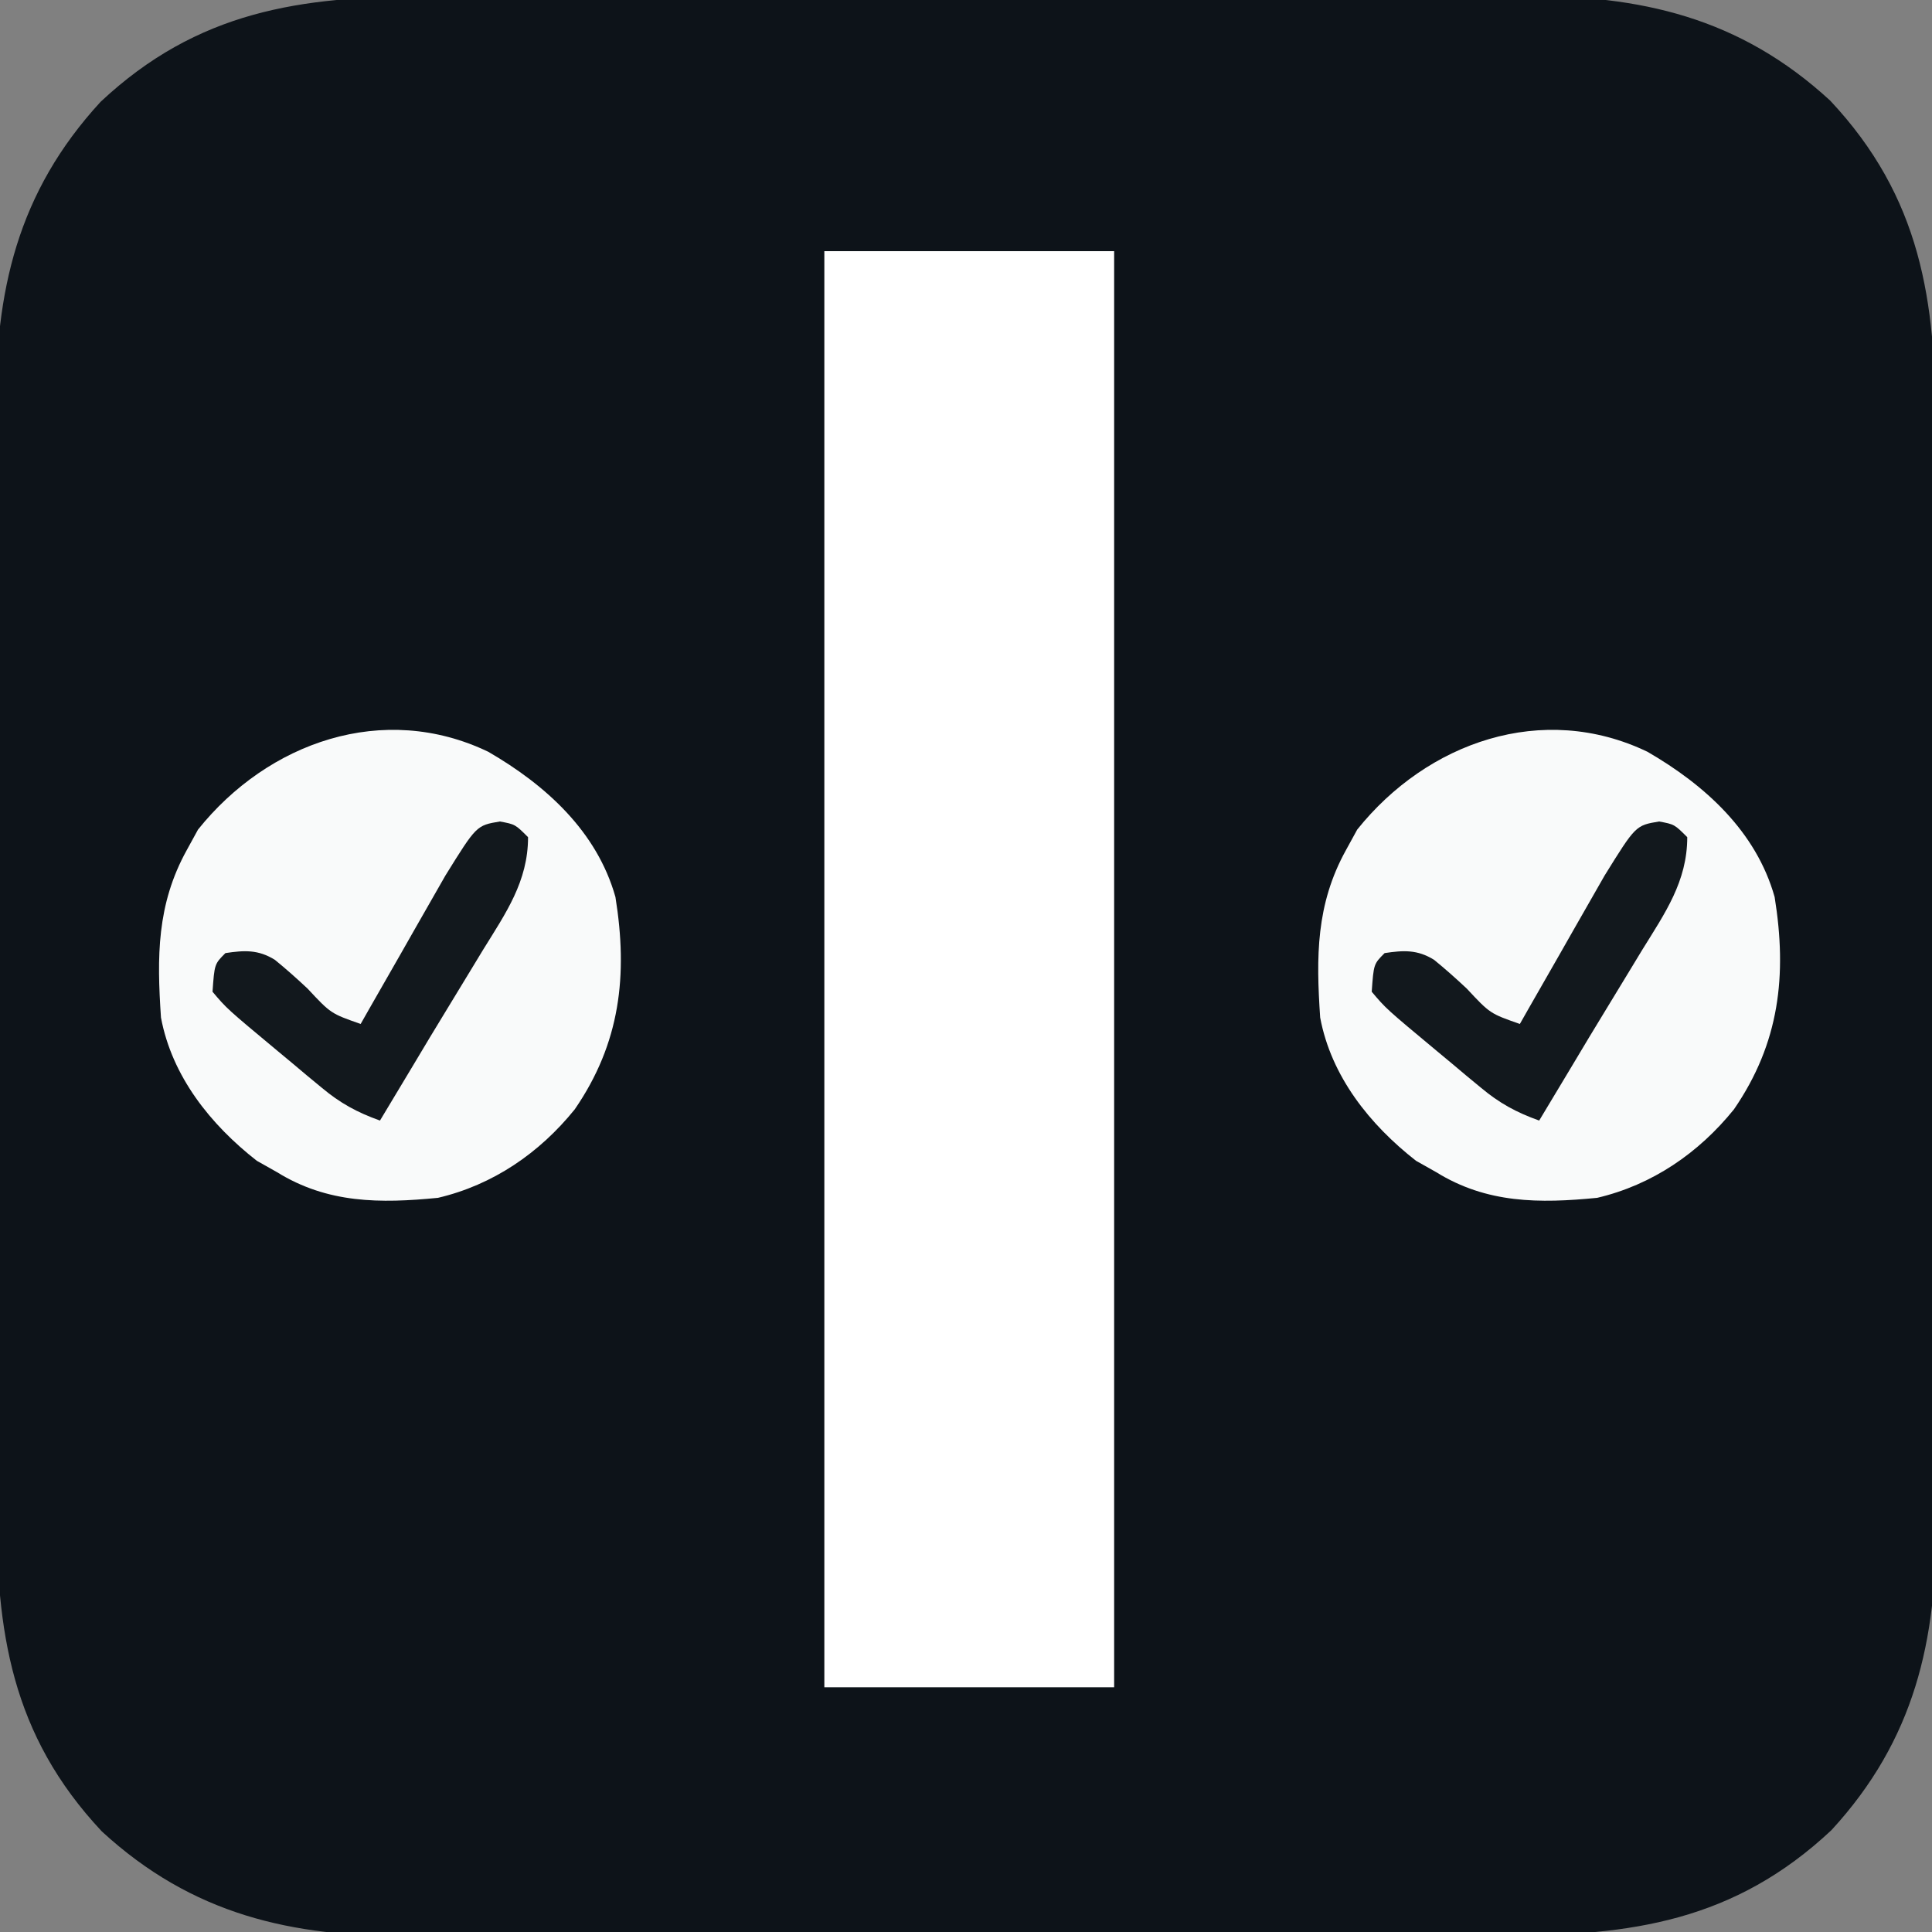
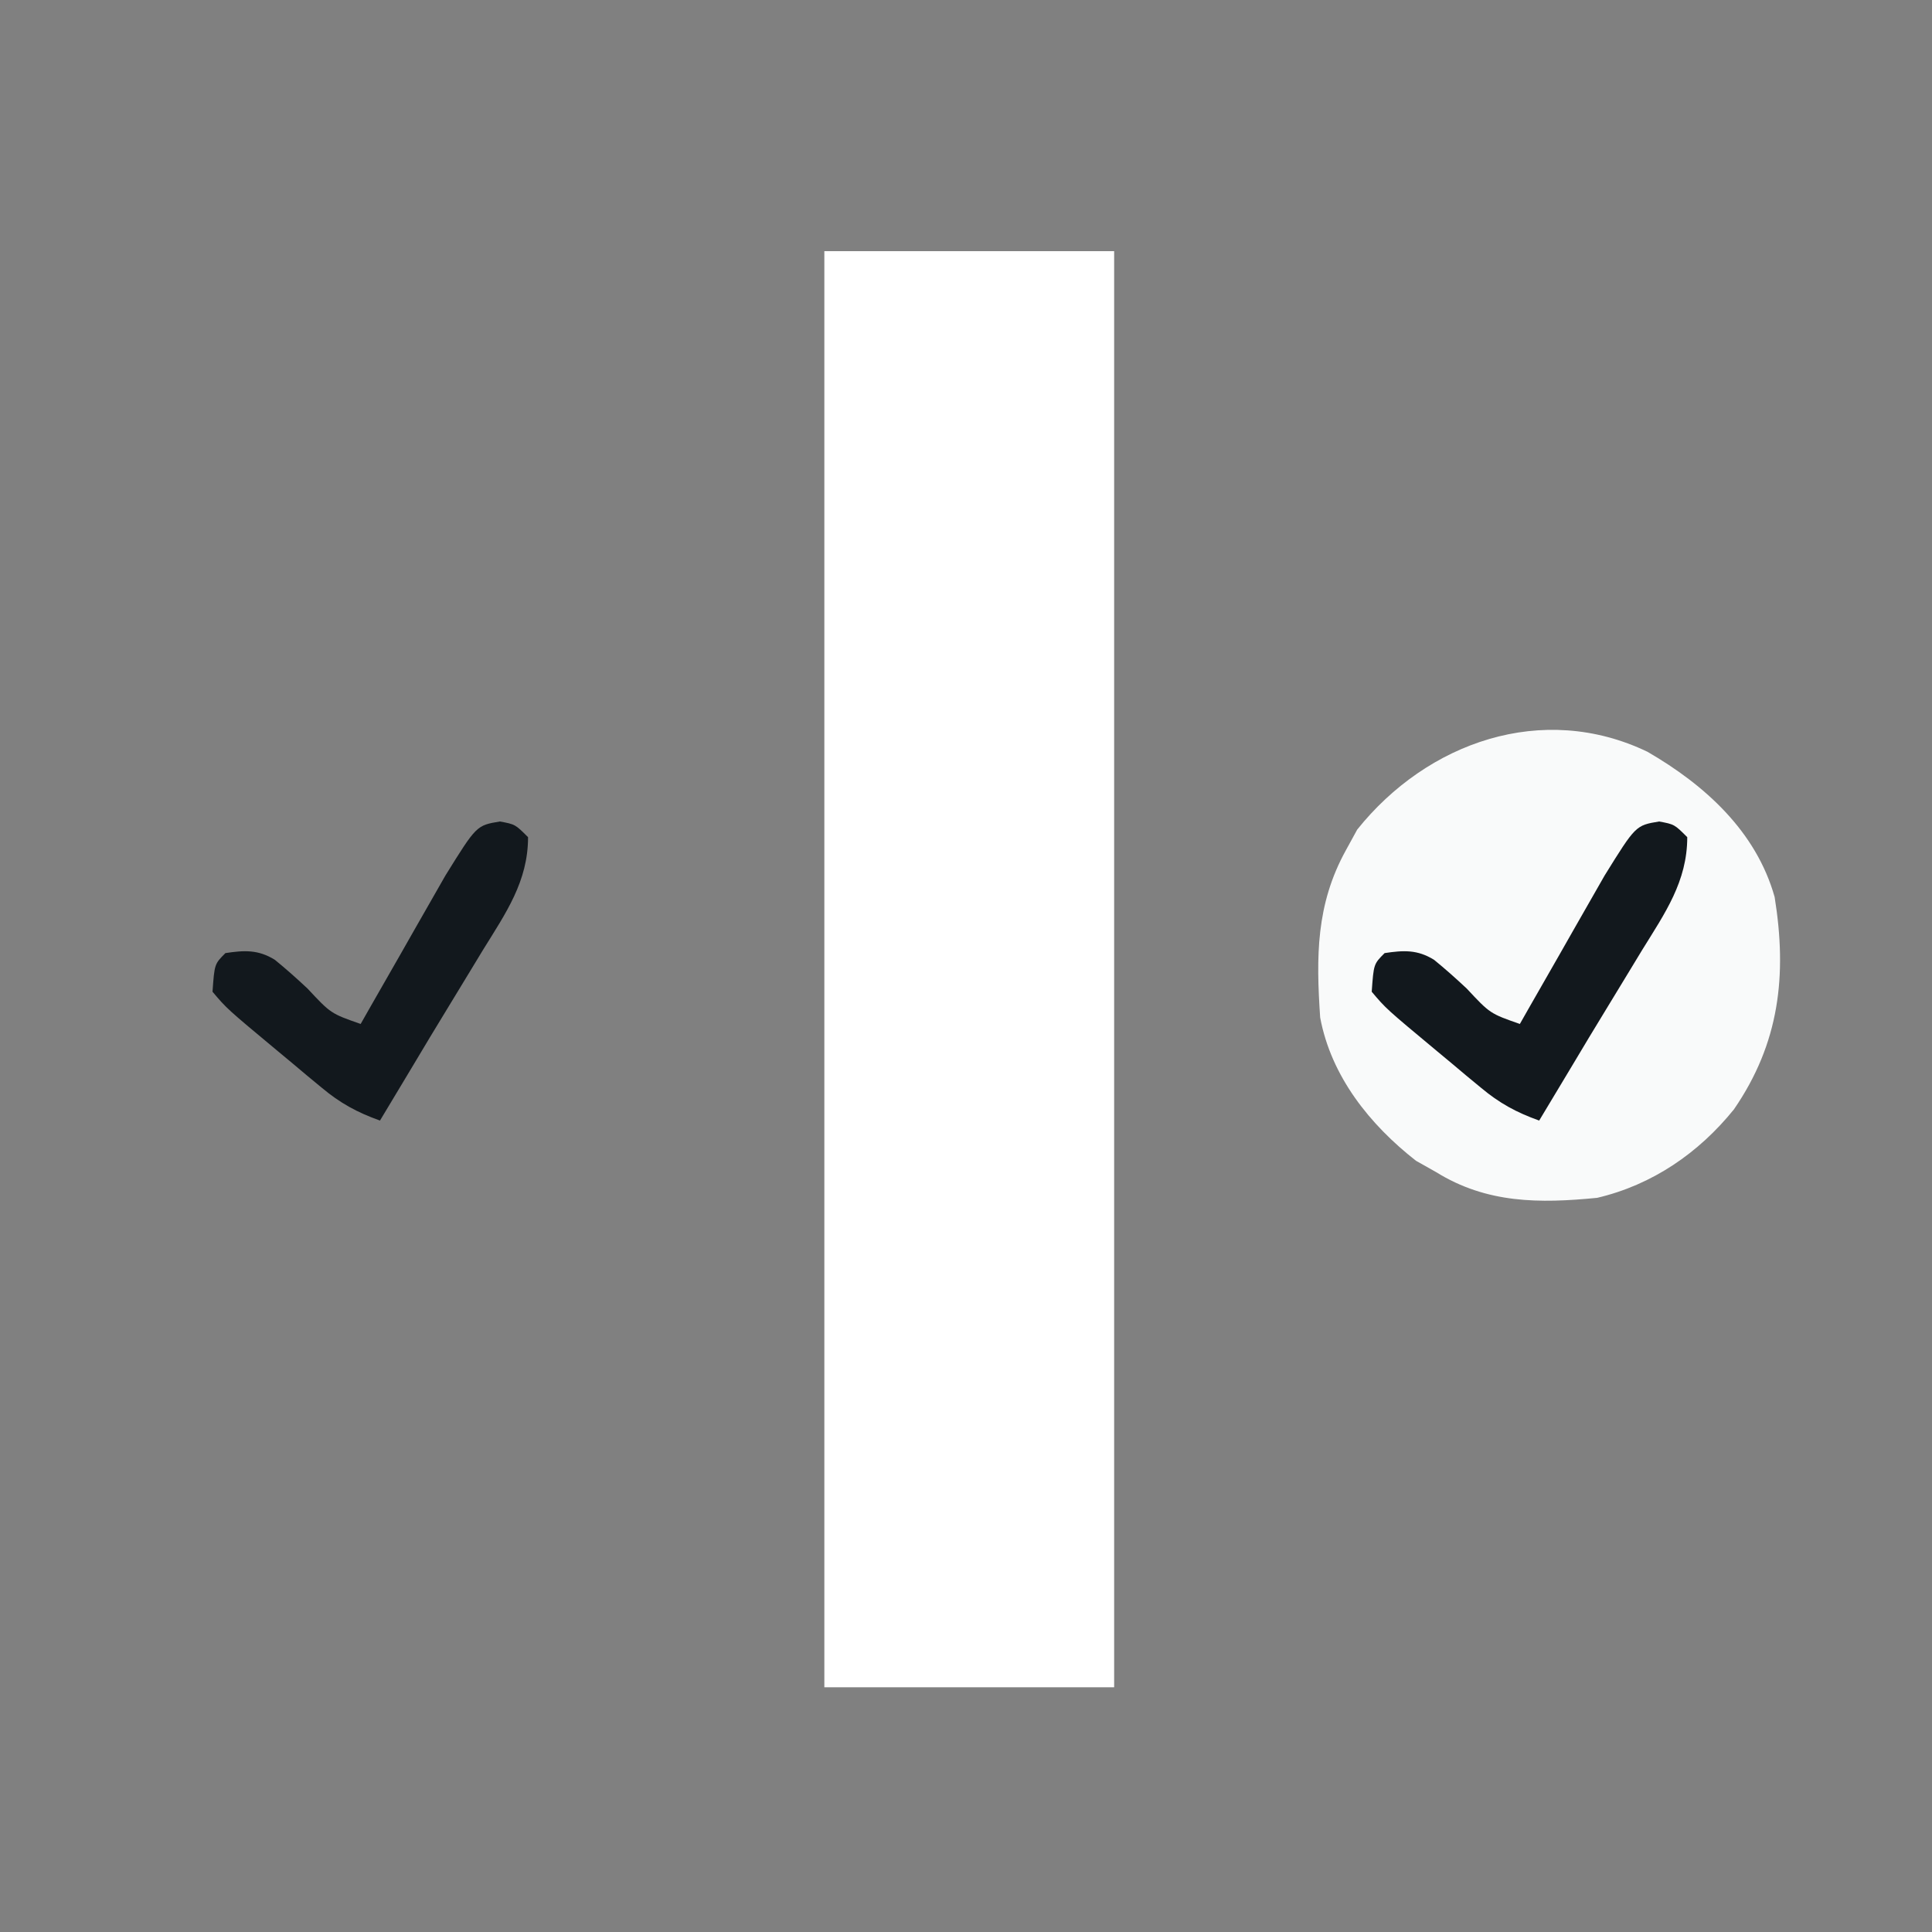
<svg xmlns="http://www.w3.org/2000/svg" width="100px" height="100px" viewBox="0 0 100 100">
  <rect x="0" y="0" width="100" height="100" fill="#808080" stroke="none" />
  <g id="surface1">
-     <path style=" stroke:none;fill-rule:nonzero;fill:rgb(5.098%,7.451%,9.804%);fill-opacity:1;" d="M 22.109 -0.18 C 22.785 -0.18 23.461 -0.184 24.137 -0.188 C 25.961 -0.195 27.785 -0.191 29.609 -0.191 C 31.137 -0.188 32.664 -0.191 34.191 -0.191 C 37.797 -0.199 41.402 -0.199 45.008 -0.191 C 48.719 -0.188 52.426 -0.191 56.137 -0.203 C 59.328 -0.211 62.523 -0.215 65.719 -0.211 C 67.625 -0.211 69.527 -0.211 71.43 -0.219 C 73.223 -0.223 75.012 -0.223 76.805 -0.215 C 77.457 -0.211 78.109 -0.211 78.766 -0.215 C 84.918 -0.254 90.043 0.895 94.73 5.207 C 99.426 10.215 100.203 15.559 100.18 22.109 C 100.18 22.785 100.184 23.461 100.188 24.137 C 100.195 25.961 100.191 27.785 100.191 29.609 C 100.188 31.137 100.191 32.664 100.191 34.191 C 100.199 37.797 100.199 41.402 100.191 45.008 C 100.188 48.719 100.191 52.426 100.203 56.137 C 100.211 59.328 100.215 62.523 100.211 65.719 C 100.211 67.625 100.211 69.527 100.219 71.43 C 100.223 73.223 100.223 75.012 100.215 76.805 C 100.211 77.457 100.211 78.109 100.215 78.766 C 100.254 84.918 99.105 90.043 94.793 94.73 C 89.785 99.426 84.441 100.203 77.891 100.18 C 77.215 100.18 76.539 100.184 75.863 100.188 C 74.039 100.195 72.215 100.191 70.391 100.191 C 68.863 100.188 67.336 100.191 65.809 100.191 C 62.203 100.199 58.598 100.199 54.992 100.191 C 51.281 100.188 47.574 100.191 43.863 100.203 C 40.672 100.211 37.477 100.215 34.281 100.211 C 32.375 100.211 30.473 100.211 28.57 100.219 C 26.777 100.223 24.988 100.223 23.195 100.215 C 22.543 100.211 21.891 100.211 21.234 100.215 C 15.082 100.254 9.957 99.105 5.27 94.793 C 0.574 89.785 -0.203 84.441 -0.18 77.891 C -0.18 77.215 -0.184 76.539 -0.188 75.863 C -0.195 74.039 -0.191 72.215 -0.191 70.391 C -0.188 68.863 -0.191 67.336 -0.191 65.809 C -0.199 62.203 -0.199 58.598 -0.191 54.992 C -0.188 51.281 -0.191 47.574 -0.203 43.863 C -0.211 40.672 -0.215 37.477 -0.211 34.281 C -0.211 32.375 -0.211 30.473 -0.219 28.57 C -0.223 26.777 -0.223 24.988 -0.215 23.195 C -0.211 22.543 -0.211 21.891 -0.215 21.234 C -0.254 15.082 0.895 9.957 5.207 5.27 C 10.215 0.574 15.559 -0.203 22.109 -0.18 Z M 22.109 -0.18 " />
    <path style=" stroke:none;fill-rule:nonzero;fill:rgb(100%,100%,100%);fill-opacity:1;" d="M 42.668 13 C 47.617 13 52.566 13 57.668 13 C 57.668 37.531 57.668 62.059 57.668 87.332 C 52.715 87.332 47.766 87.332 42.668 87.332 C 42.668 62.805 42.668 38.273 42.668 13 Z M 42.668 13 " />
    <path style=" stroke:none;fill-rule:nonzero;fill:rgb(97.647%,98.039%,98.039%);fill-opacity:1;" d="M 85.277 38.914 C 88.238 40.629 90.898 43.027 91.855 46.43 C 92.508 50.484 92.105 53.992 89.75 57.418 C 87.922 59.684 85.516 61.332 82.668 62 C 79.68 62.293 76.957 62.297 74.332 60.668 C 73.816 60.379 73.816 60.379 73.293 60.082 C 70.898 58.211 68.902 55.715 68.332 52.668 C 68.121 49.535 68.109 46.816 69.668 44 C 69.859 43.648 70.051 43.297 70.25 42.938 C 73.867 38.418 79.84 36.301 85.277 38.914 Z M 85.277 38.914 " />
-     <path style=" stroke:none;fill-rule:nonzero;fill:rgb(97.647%,98.039%,98.039%);fill-opacity:1;" d="M 25.277 38.914 C 28.238 40.629 30.898 43.027 31.855 46.43 C 32.508 50.484 32.105 53.992 29.75 57.418 C 27.922 59.684 25.516 61.332 22.668 62 C 19.68 62.293 16.957 62.297 14.332 60.668 C 13.816 60.379 13.816 60.379 13.293 60.082 C 10.898 58.211 8.902 55.715 8.332 52.668 C 8.121 49.535 8.109 46.816 9.668 44 C 9.859 43.648 10.051 43.297 10.25 42.938 C 13.867 38.418 19.84 36.301 25.277 38.914 Z M 25.277 38.914 " />
    <path style=" stroke:none;fill-rule:nonzero;fill:rgb(7.059%,9.412%,11.373%);fill-opacity:1;" d="M 85.875 42.52 C 86.668 42.668 86.668 42.668 87.332 43.332 C 87.332 45.625 86.176 47.266 85 49.168 C 84.805 49.488 84.613 49.809 84.41 50.141 C 84.02 50.789 83.625 51.434 83.23 52.082 C 82.574 53.148 81.934 54.223 81.289 55.301 C 80.75 56.199 80.207 57.102 79.668 58 C 78.484 57.578 77.605 57.098 76.645 56.293 C 76.398 56.094 76.156 55.891 75.902 55.68 C 75.652 55.469 75.402 55.258 75.145 55.043 C 74.895 54.832 74.645 54.625 74.383 54.41 C 71.742 52.211 71.742 52.211 71 51.332 C 71.102 49.898 71.102 49.898 71.668 49.332 C 72.648 49.184 73.363 49.145 74.227 49.68 C 74.812 50.156 75.367 50.652 75.918 51.168 C 77.125 52.461 77.125 52.461 78.668 53 C 78.812 52.746 78.957 52.492 79.105 52.23 C 79.645 51.281 80.188 50.336 80.73 49.391 C 80.965 48.98 81.195 48.57 81.43 48.16 C 81.766 47.57 82.105 46.98 82.441 46.391 C 82.645 46.039 82.848 45.684 83.055 45.316 C 84.664 42.723 84.664 42.723 85.875 42.52 Z M 85.875 42.52 " />
    <path style=" stroke:none;fill-rule:nonzero;fill:rgb(7.059%,9.412%,11.373%);fill-opacity:1;" d="M 25.875 42.52 C 26.668 42.668 26.668 42.668 27.332 43.332 C 27.332 45.625 26.176 47.266 25 49.168 C 24.805 49.488 24.613 49.809 24.41 50.141 C 24.02 50.789 23.625 51.434 23.23 52.082 C 22.574 53.148 21.934 54.223 21.289 55.301 C 20.75 56.199 20.207 57.102 19.668 58 C 18.484 57.578 17.605 57.098 16.645 56.293 C 16.398 56.094 16.156 55.891 15.902 55.68 C 15.652 55.469 15.402 55.258 15.145 55.043 C 14.895 54.832 14.645 54.625 14.383 54.41 C 11.742 52.211 11.742 52.211 11 51.332 C 11.102 49.898 11.102 49.898 11.668 49.332 C 12.648 49.184 13.363 49.145 14.227 49.68 C 14.812 50.156 15.367 50.652 15.918 51.168 C 17.125 52.461 17.125 52.461 18.668 53 C 18.812 52.746 18.957 52.492 19.105 52.23 C 19.645 51.281 20.188 50.336 20.73 49.391 C 20.965 48.98 21.195 48.57 21.43 48.16 C 21.766 47.57 22.105 46.98 22.441 46.391 C 22.645 46.039 22.848 45.684 23.055 45.316 C 24.664 42.723 24.664 42.723 25.875 42.52 Z M 25.875 42.52 " />
  </g>
</svg>